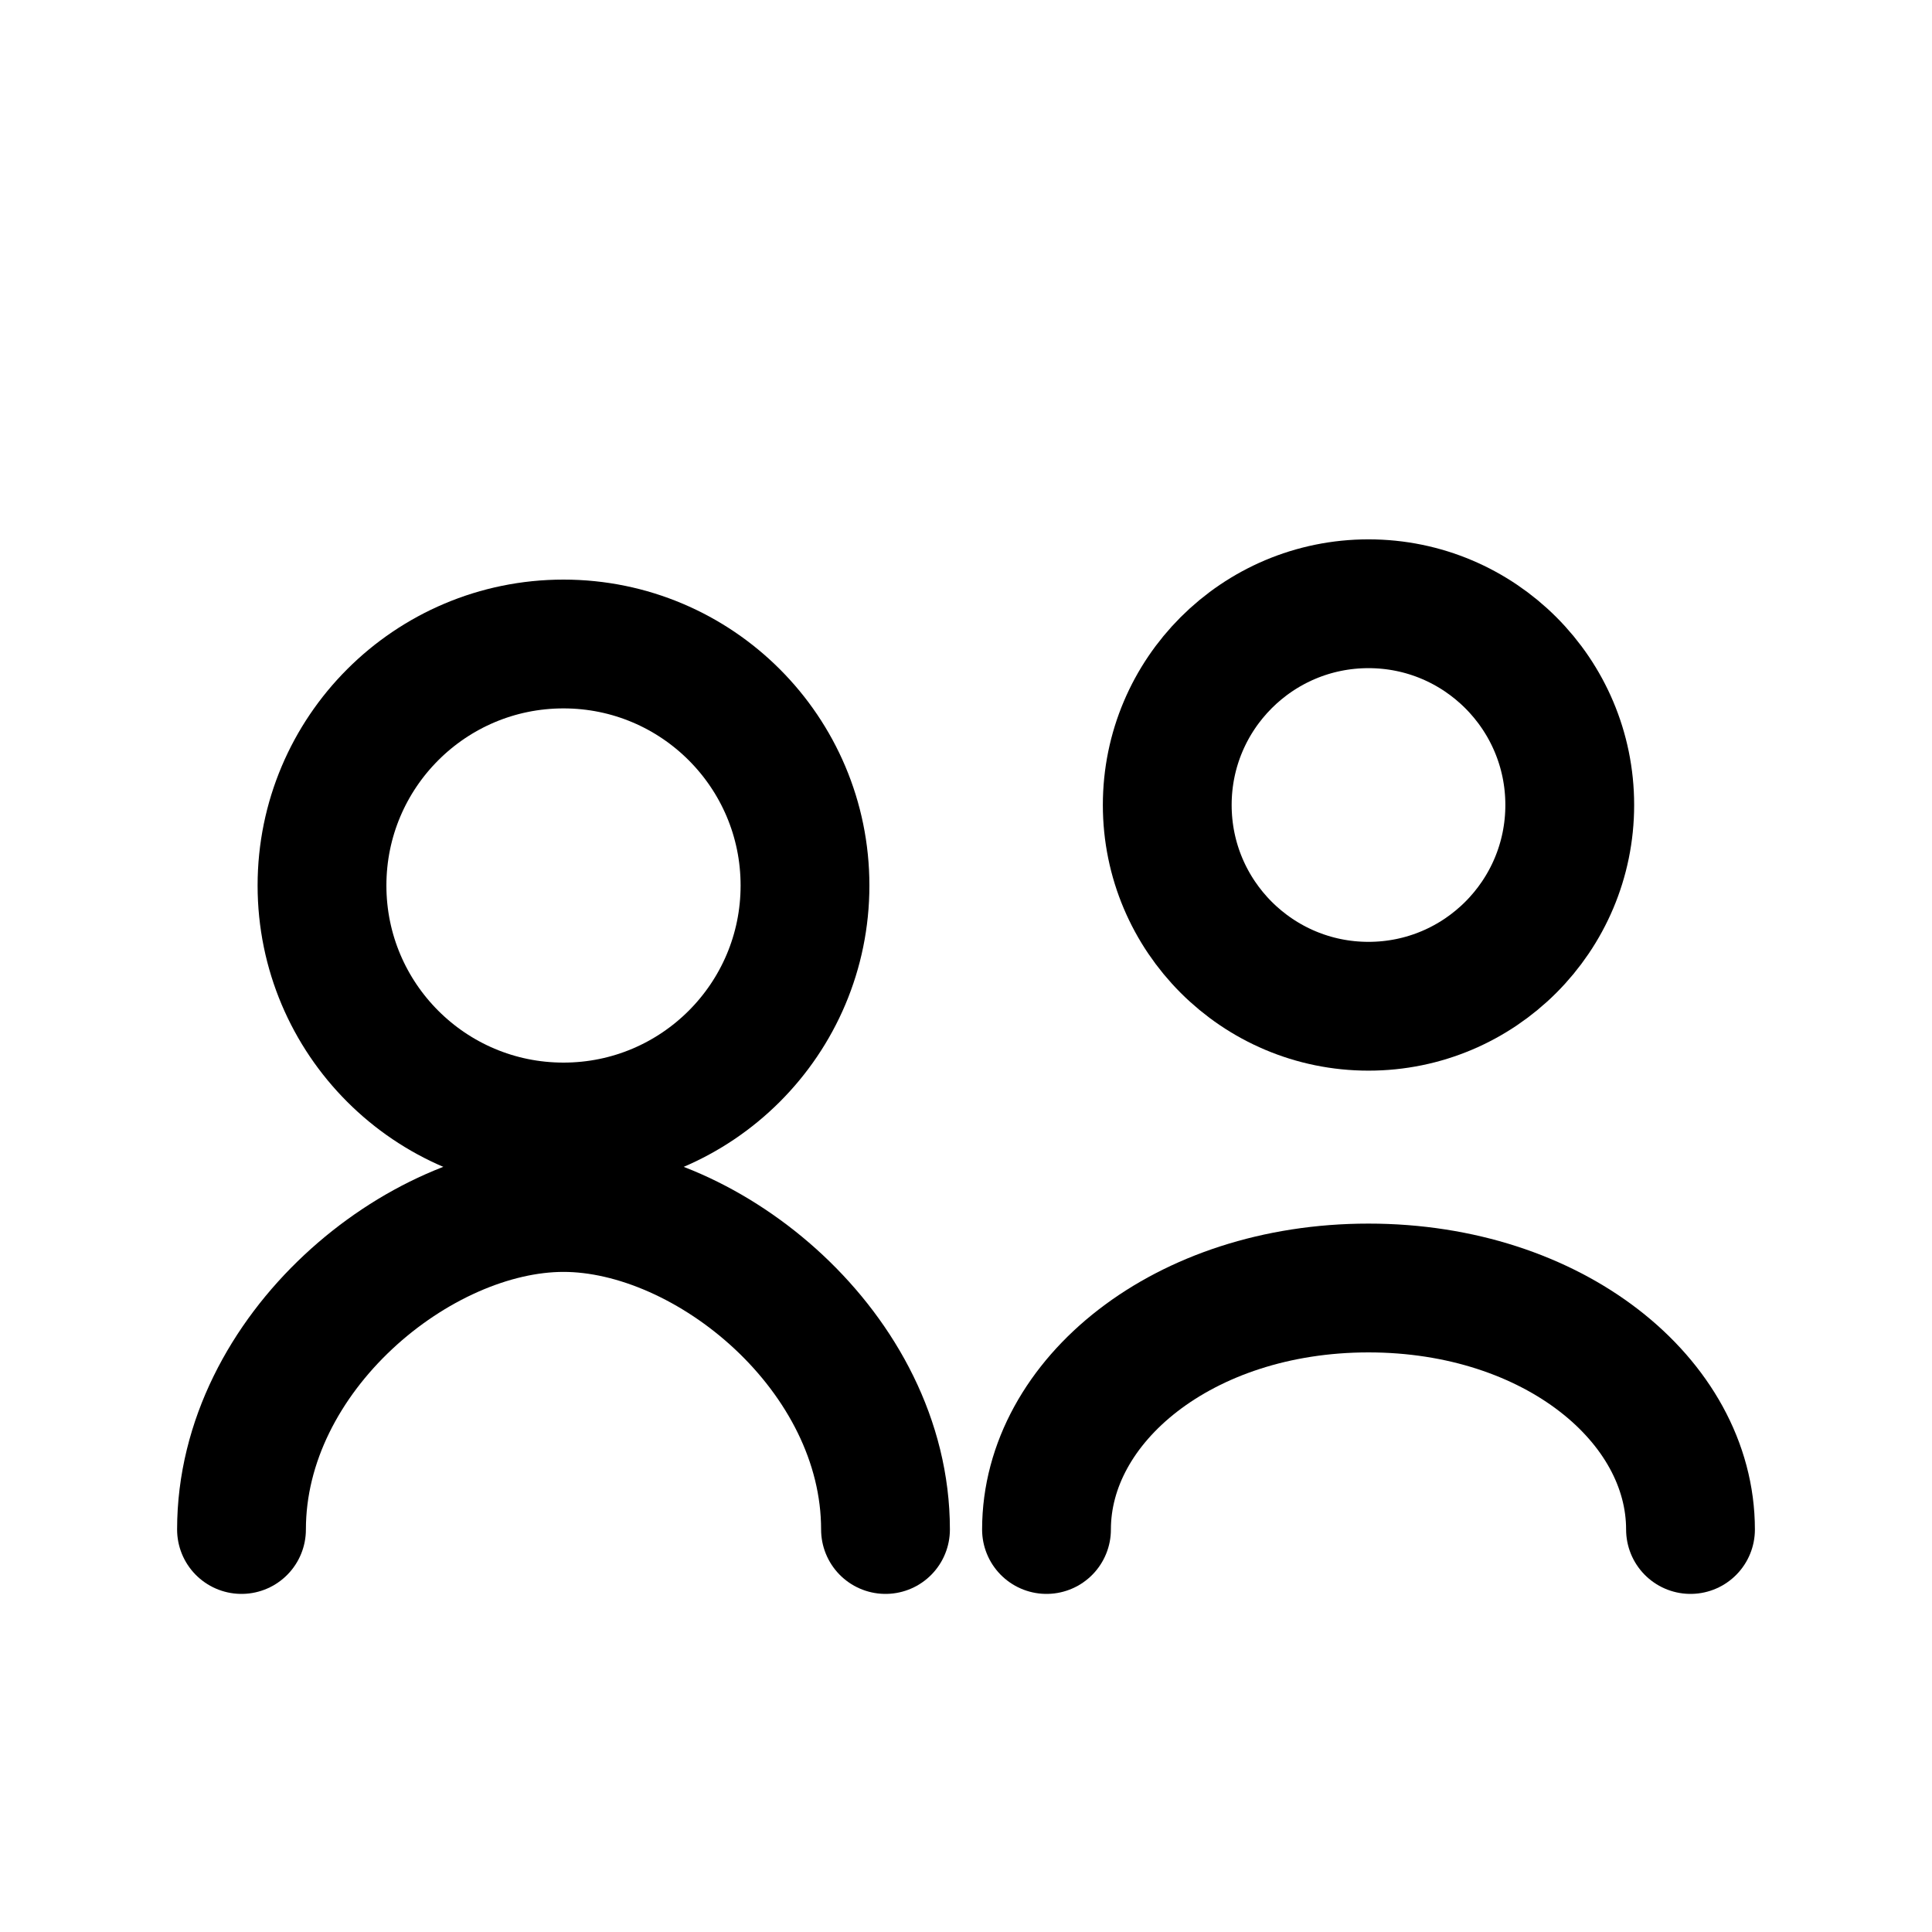
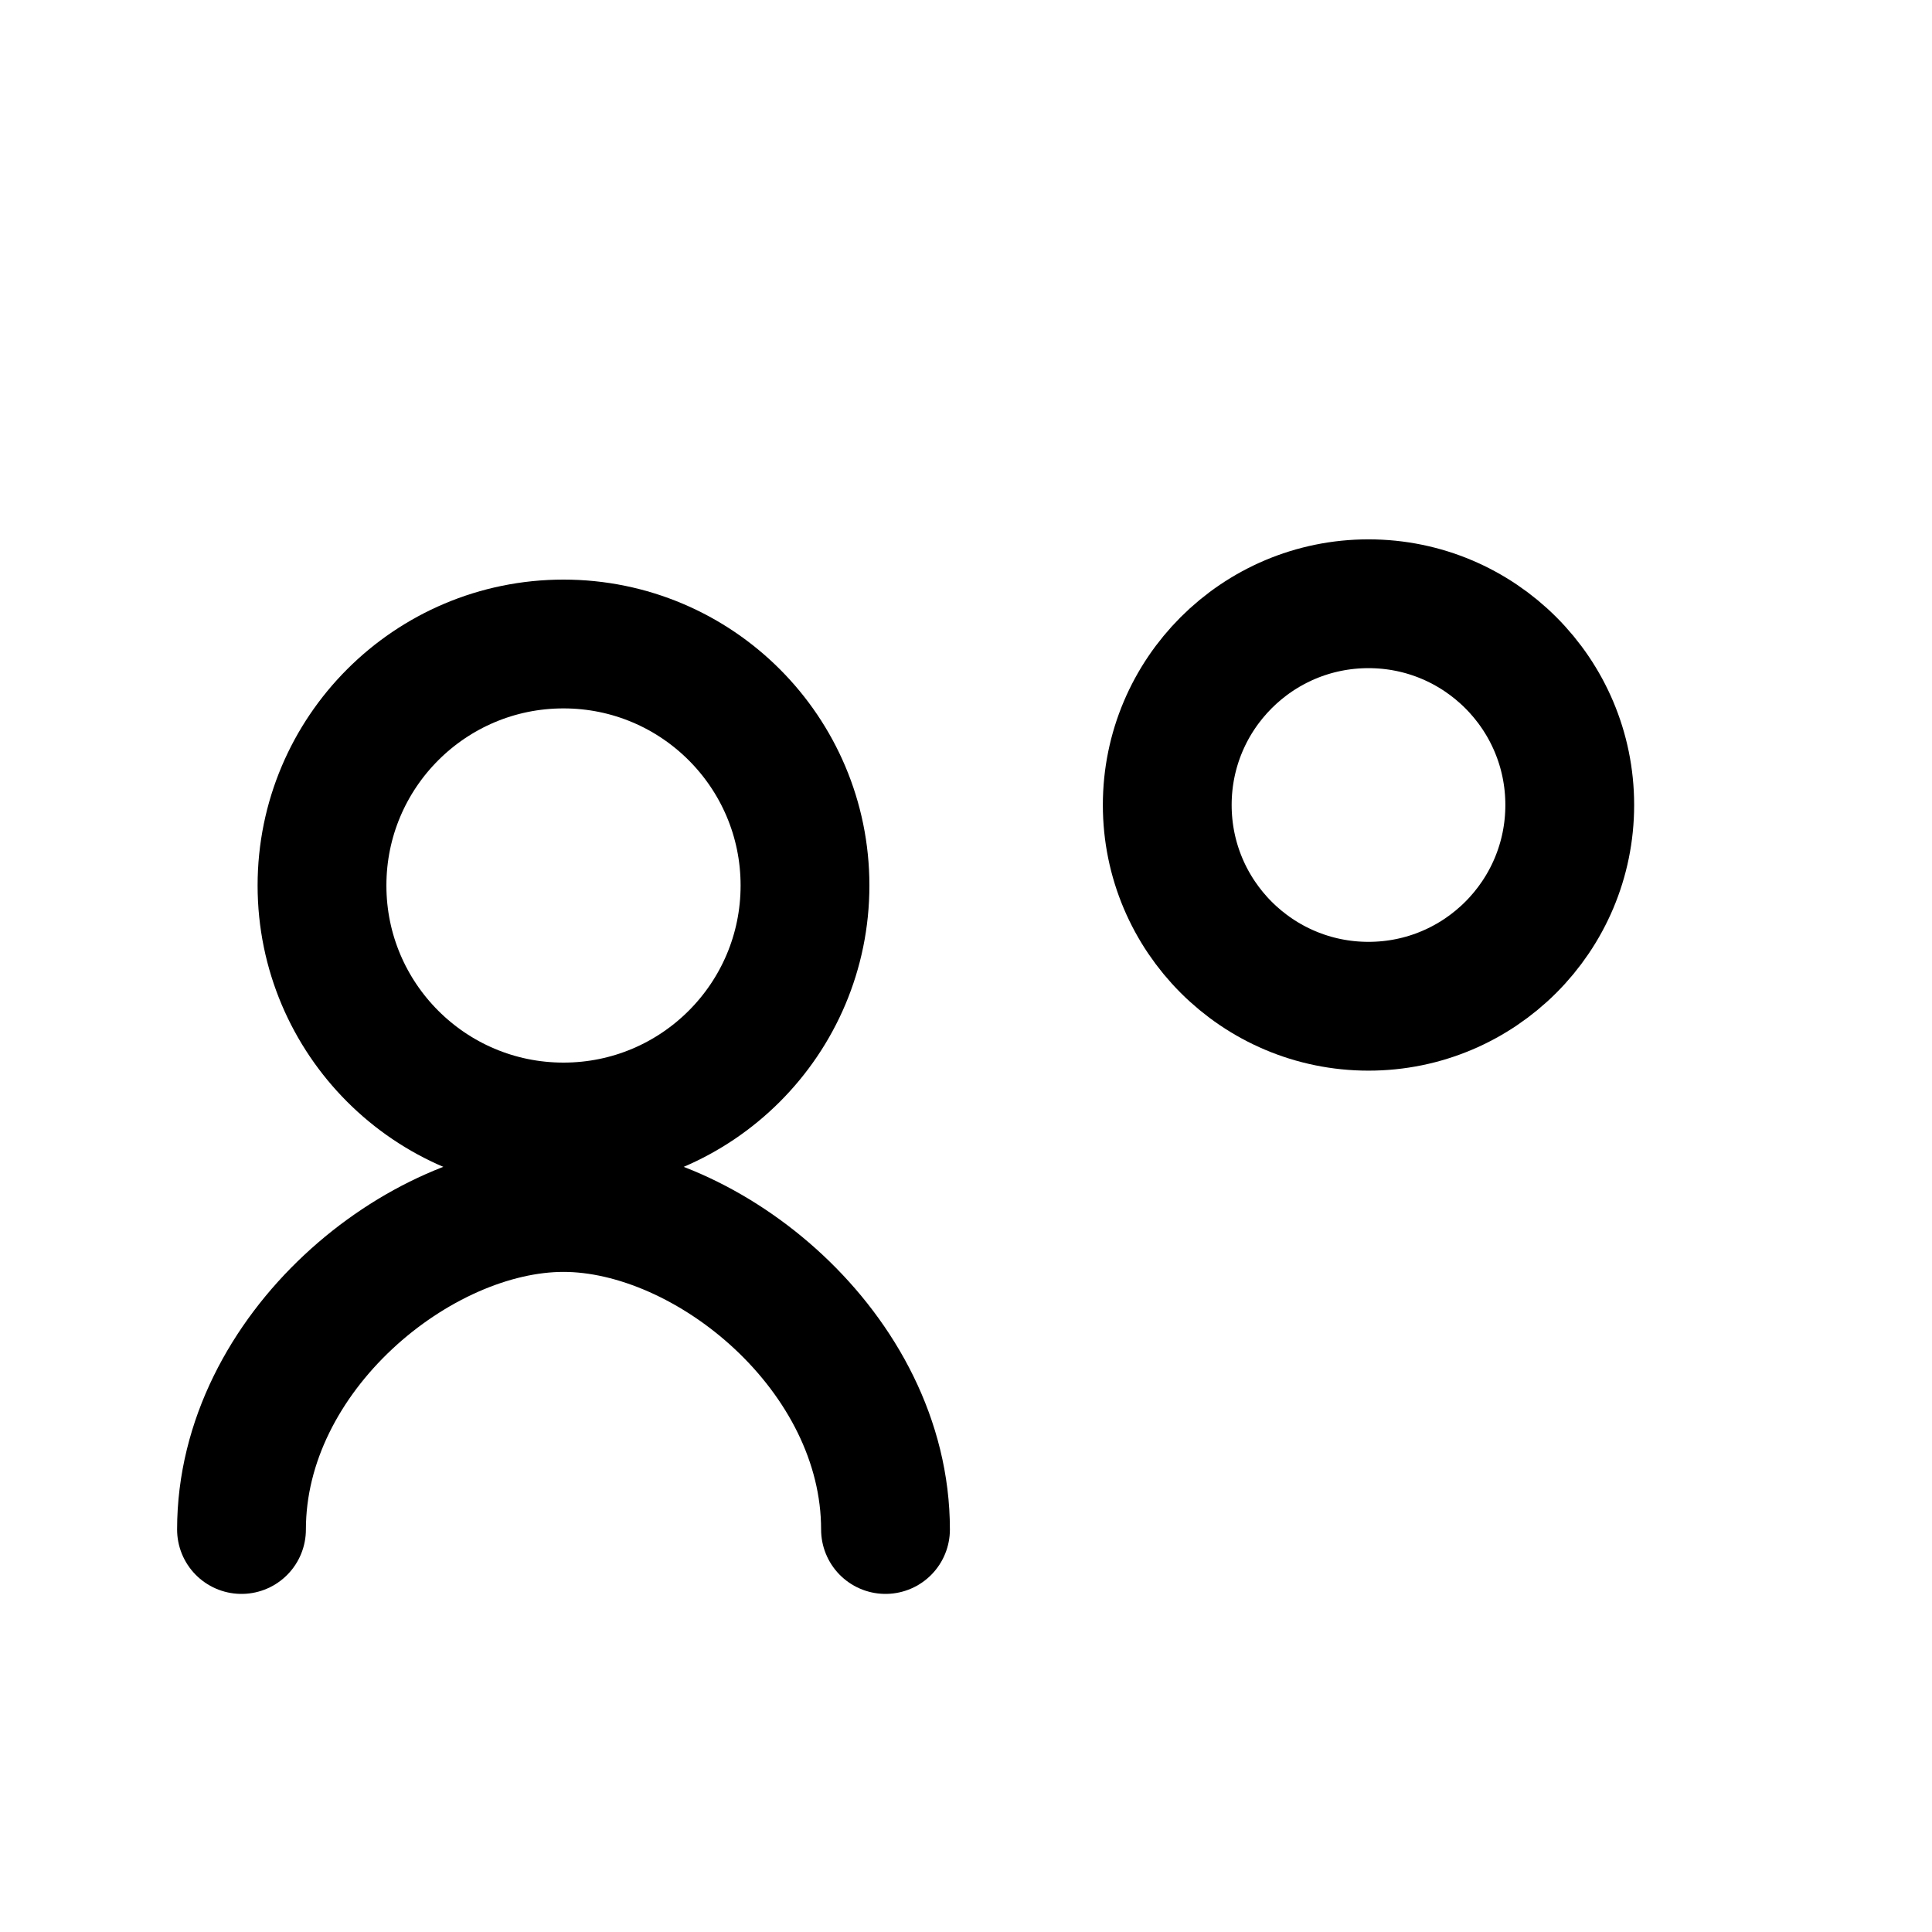
<svg xmlns="http://www.w3.org/2000/svg" width="20" height="20" viewBox="0 0 24 24" fill="none">
  <circle cx="7" cy="11" r="3" stroke="currentColor" stroke-width="1.6" />
  <circle cx="17" cy="10" r="2.5" stroke="currentColor" stroke-width="1.6" />
  <path d="M3 19C3 16.8 5.2 15 7 15C8.8 15 11 16.8 11 19" stroke="currentColor" stroke-width="1.6" stroke-linecap="round" />
-   <path d="M13 19C13 17.4 14.7 16 17 16C19.3 16 21 17.4 21 19" stroke="currentColor" stroke-width="1.6" stroke-linecap="round" />
</svg>